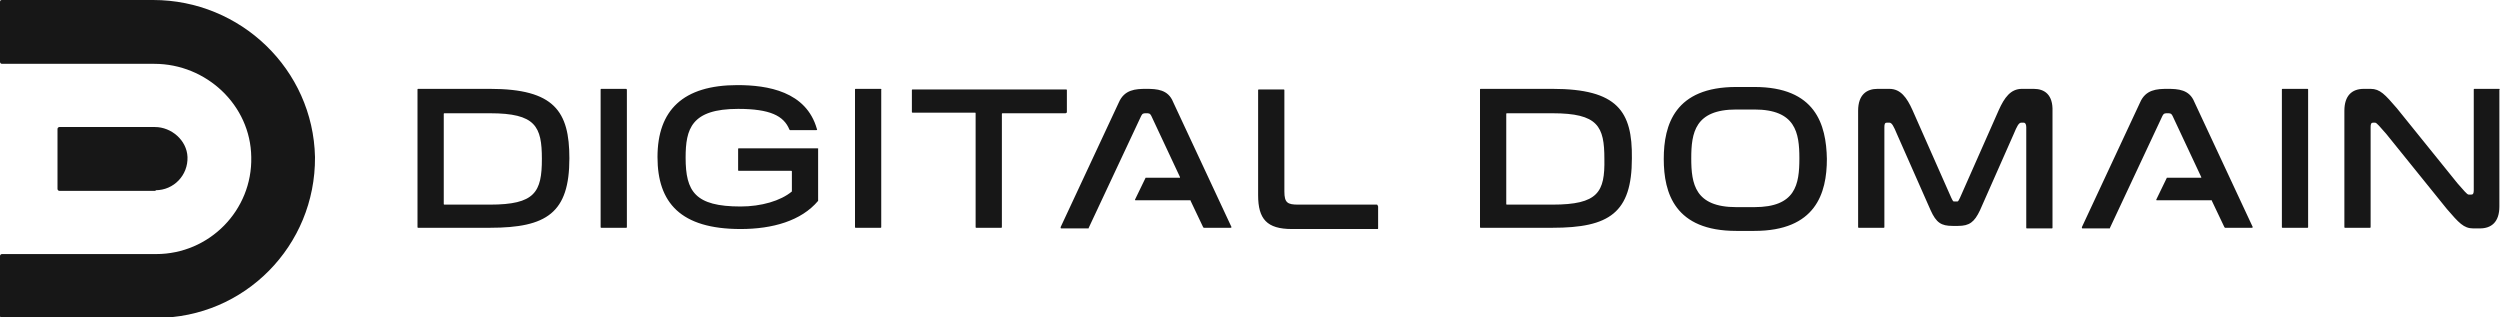
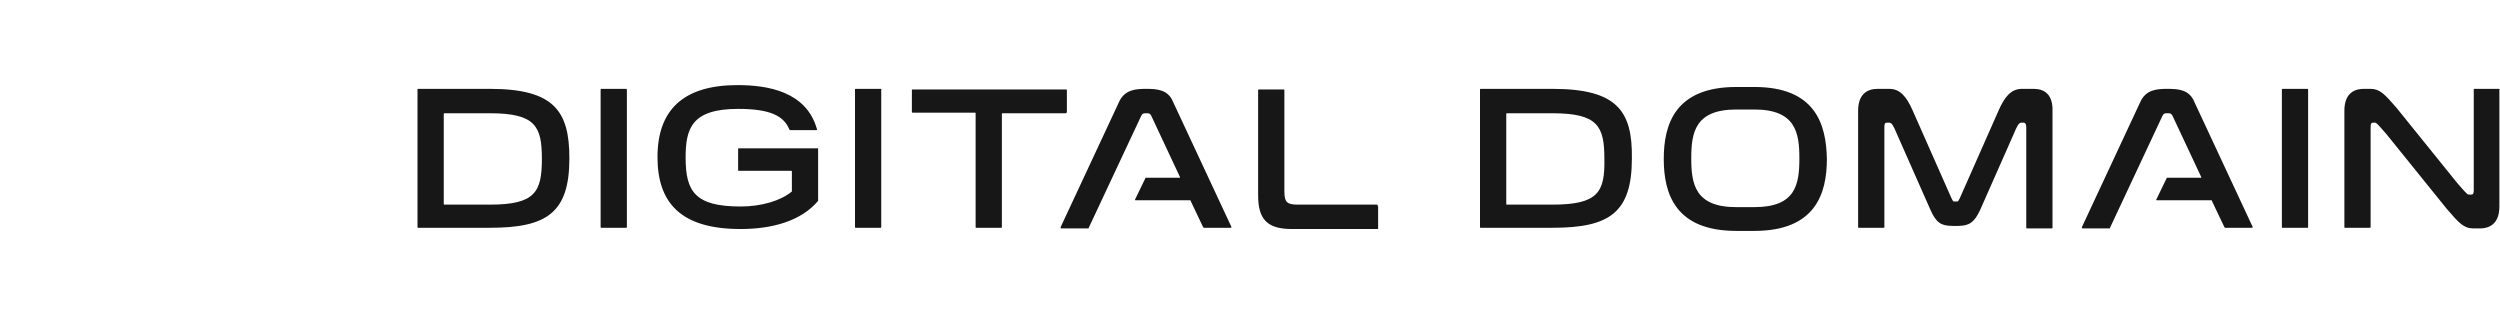
<svg xmlns="http://www.w3.org/2000/svg" width="197" height="25" viewBox="0 0 197 25" fill="none">
  <g clip-path="url(#clip0_34_255)">
-     <path d="M12.066 0H0.148C0.049 0 0 0.049 0 0.148V4.882C0 4.931 0.049 5.03 0.148 5.03H12.165C16.253 5.03 19.749 8.284 19.799 12.377C19.897 16.568 16.499 20.02 12.312 20.02H0.148C0.099 20.02 0 20.069 0 20.168V24.901C0 24.951 0.049 25.049 0.148 25.049H12.312C19.257 25.049 24.871 19.379 24.822 12.377C24.674 5.473 18.961 0 12.066 0ZM12.263 14.99C13.691 14.99 14.824 13.807 14.775 12.377C14.726 11.045 13.495 10.01 12.214 10.01H4.679C4.63 10.01 4.531 10.059 4.531 10.158V14.892C4.531 14.941 4.58 15.039 4.679 15.039H12.263V14.99Z" fill="#171717" />
    <path d="M108.498 16.124H102.292C101.455 16.124 101.209 15.976 101.209 15.089V7.101C101.209 7.051 101.16 7.051 101.16 7.051H99.189C99.14 7.051 99.14 7.101 99.14 7.101V15.385C99.14 17.258 99.83 18.047 101.8 18.047H108.547C108.596 18.047 108.596 17.998 108.596 17.998V16.272C108.547 16.174 108.547 16.124 108.498 16.124ZM69.393 7.002H67.423C67.374 7.002 67.374 7.051 67.374 7.051V17.899C67.374 17.949 67.423 17.949 67.423 17.949H69.393C69.442 17.949 69.442 17.899 69.442 17.899V7.051C69.492 7.051 69.442 7.002 69.393 7.002ZM38.612 7.002H32.948C32.899 7.002 32.899 7.051 32.899 7.051V17.899C32.899 17.949 32.948 17.949 32.948 17.949H38.612C43.094 17.949 44.867 16.765 44.867 12.475C44.867 8.777 43.685 7.002 38.612 7.002ZM38.612 16.124H35.017C34.968 16.124 34.968 16.075 34.968 16.075V8.974C34.968 8.925 35.017 8.925 35.017 8.925H38.612C42.207 8.925 42.7 9.961 42.7 12.525C42.7 15.138 42.158 16.124 38.612 16.124ZM49.349 7.002H47.379C47.329 7.002 47.329 7.051 47.329 7.051V17.899C47.329 17.949 47.379 17.949 47.379 17.949H49.349C49.398 17.949 49.398 17.899 49.398 17.899V7.051L49.349 7.002ZM64.419 11.686H58.214C58.164 11.686 58.164 11.736 58.164 11.736V13.412C58.164 13.461 58.214 13.461 58.214 13.461H62.35C62.4 13.461 62.4 13.511 62.4 13.511V15.089C61.513 15.828 59.986 16.272 58.361 16.272C54.766 16.272 54.027 15.089 54.027 12.426C54.027 10.158 54.471 8.58 58.164 8.58C60.676 8.58 61.76 9.122 62.203 10.207L62.252 10.256H64.32C64.37 10.256 64.419 10.207 64.37 10.158C63.532 7.199 60.479 6.706 58.115 6.706C53.83 6.706 51.811 8.678 51.811 12.377C51.811 15.976 53.633 18.047 58.361 18.047C60.873 18.047 63.139 17.406 64.468 15.828V11.637C64.468 11.736 64.468 11.686 64.419 11.686ZM84.07 8.826V7.101C84.07 7.051 84.021 7.051 84.021 7.051H71.905C71.856 7.051 71.856 7.101 71.856 7.101V8.826C71.856 8.876 71.905 8.876 71.905 8.876H76.83C76.879 8.876 76.879 8.925 76.879 8.925V17.899C76.879 17.949 76.928 17.949 76.928 17.949H78.898C78.948 17.949 78.948 17.899 78.948 17.899V8.974C78.948 8.925 78.997 8.925 78.997 8.925H83.971C84.07 8.876 84.07 8.876 84.07 8.826ZM181.831 7.002H179.861C179.812 7.002 179.812 7.051 179.812 7.051V17.899C179.812 17.949 179.861 17.949 179.861 17.949H181.831C181.88 17.949 181.88 17.899 181.88 17.899V7.051C181.88 7.051 181.88 7.002 181.831 7.002ZM170.799 7.002C169.962 7.002 169.075 7.051 168.632 8.087L164.052 17.899C164.052 17.949 164.052 17.998 164.101 17.998H166.219C166.268 17.998 166.268 17.998 166.268 17.949L170.405 9.122C170.504 8.925 170.602 8.925 170.799 8.925C170.996 8.925 171.095 8.925 171.193 9.122L173.459 13.955V14.004H170.75L169.913 15.73C169.913 15.779 169.913 15.779 169.962 15.779H174.247C174.296 15.779 174.296 15.779 174.296 15.828L175.281 17.899L175.33 17.949H177.448C177.497 17.949 177.546 17.899 177.497 17.85L172.917 8.037C172.523 7.051 171.636 7.002 170.799 7.002ZM196.951 7.002H194.981C194.932 7.002 194.932 7.051 194.932 7.051V14.99C194.932 15.237 194.882 15.335 194.735 15.335H194.538C194.39 15.335 194.144 14.99 193.651 14.448L188.874 8.531C187.938 7.446 187.544 7.002 186.805 7.002H186.264C185.328 7.002 184.737 7.544 184.737 8.728V17.899C184.737 17.949 184.786 17.949 184.786 17.949H186.756C186.805 17.949 186.805 17.899 186.805 17.899V10.01C186.805 9.763 186.855 9.665 187.002 9.665H187.15C187.298 9.665 187.544 10.01 188.037 10.552L192.814 16.469C193.75 17.554 194.144 17.998 194.882 17.998H195.424C196.311 17.998 196.951 17.505 196.951 16.272V7.101C197 7.051 196.951 7.002 196.951 7.002ZM160.26 7.002H159.324C158.437 7.002 157.945 7.692 157.502 8.678L154.448 15.582C154.3 15.878 154.3 15.878 154.202 15.878H154.005C153.906 15.878 153.906 15.878 153.759 15.582L150.705 8.678C150.262 7.692 149.769 7.002 148.883 7.002H147.947C147.11 7.002 146.42 7.446 146.42 8.728V17.899C146.42 17.949 146.47 17.949 146.47 17.949H148.44C148.489 17.949 148.489 17.899 148.489 17.899V10.01C148.489 9.763 148.538 9.665 148.686 9.665H148.883C149.08 9.665 149.228 9.961 149.474 10.552L152.133 16.568C152.577 17.554 152.971 17.801 153.857 17.801H154.3C155.187 17.801 155.581 17.505 156.024 16.568L158.684 10.552C158.93 9.961 159.078 9.665 159.275 9.665H159.472C159.57 9.665 159.669 9.763 159.669 10.01V17.949C159.669 17.998 159.718 17.998 159.718 17.998H161.688C161.737 17.998 161.737 17.949 161.737 17.949V8.777C161.786 7.446 161.097 7.002 160.26 7.002ZM122.337 7.002H116.673C116.624 7.002 116.624 7.051 116.624 7.051V17.899C116.624 17.949 116.673 17.949 116.673 17.949H122.337C126.819 17.949 128.592 16.765 128.592 12.475C128.641 8.777 127.459 7.002 122.337 7.002ZM122.337 16.124H118.742C118.693 16.124 118.693 16.075 118.693 16.075V8.974C118.693 8.925 118.742 8.925 118.742 8.925H122.337C125.932 8.925 126.425 9.961 126.425 12.525C126.474 15.138 125.932 16.124 122.337 16.124ZM138.245 6.854H136.817C131.99 6.854 131.104 9.813 131.104 12.525C131.104 15.237 131.99 18.195 136.817 18.195H138.245C143.071 18.195 143.958 15.237 143.958 12.525C143.909 9.813 143.071 6.854 138.245 6.854ZM138.245 16.322H136.817C133.566 16.322 133.271 14.497 133.271 12.475C133.271 10.454 133.566 8.629 136.817 8.629H138.245C141.495 8.629 141.791 10.454 141.791 12.475C141.791 14.546 141.495 16.322 138.245 16.322ZM90.325 7.002C89.487 7.002 88.601 7.051 88.157 8.087L83.577 17.899C83.577 17.949 83.577 17.998 83.626 17.998H85.744C85.794 17.998 85.793 17.998 85.793 17.949L89.931 9.122C90.029 8.925 90.127 8.925 90.325 8.925C90.522 8.925 90.62 8.925 90.719 9.122L92.984 13.955V14.004H90.275L89.438 15.73C89.438 15.779 89.438 15.779 89.487 15.779H93.772C93.821 15.779 93.821 15.779 93.821 15.828L94.806 17.899L94.856 17.949H96.973C97.022 17.949 97.072 17.899 97.022 17.85L92.442 8.037C92.048 7.051 91.162 7.002 90.325 7.002Z" fill="#171717" />
  </g>
  <defs>
    <clipPath id="clip0_34_255">
      <rect width="197" height="25" fill="white" />
    </clipPath>
  </defs>
</svg>